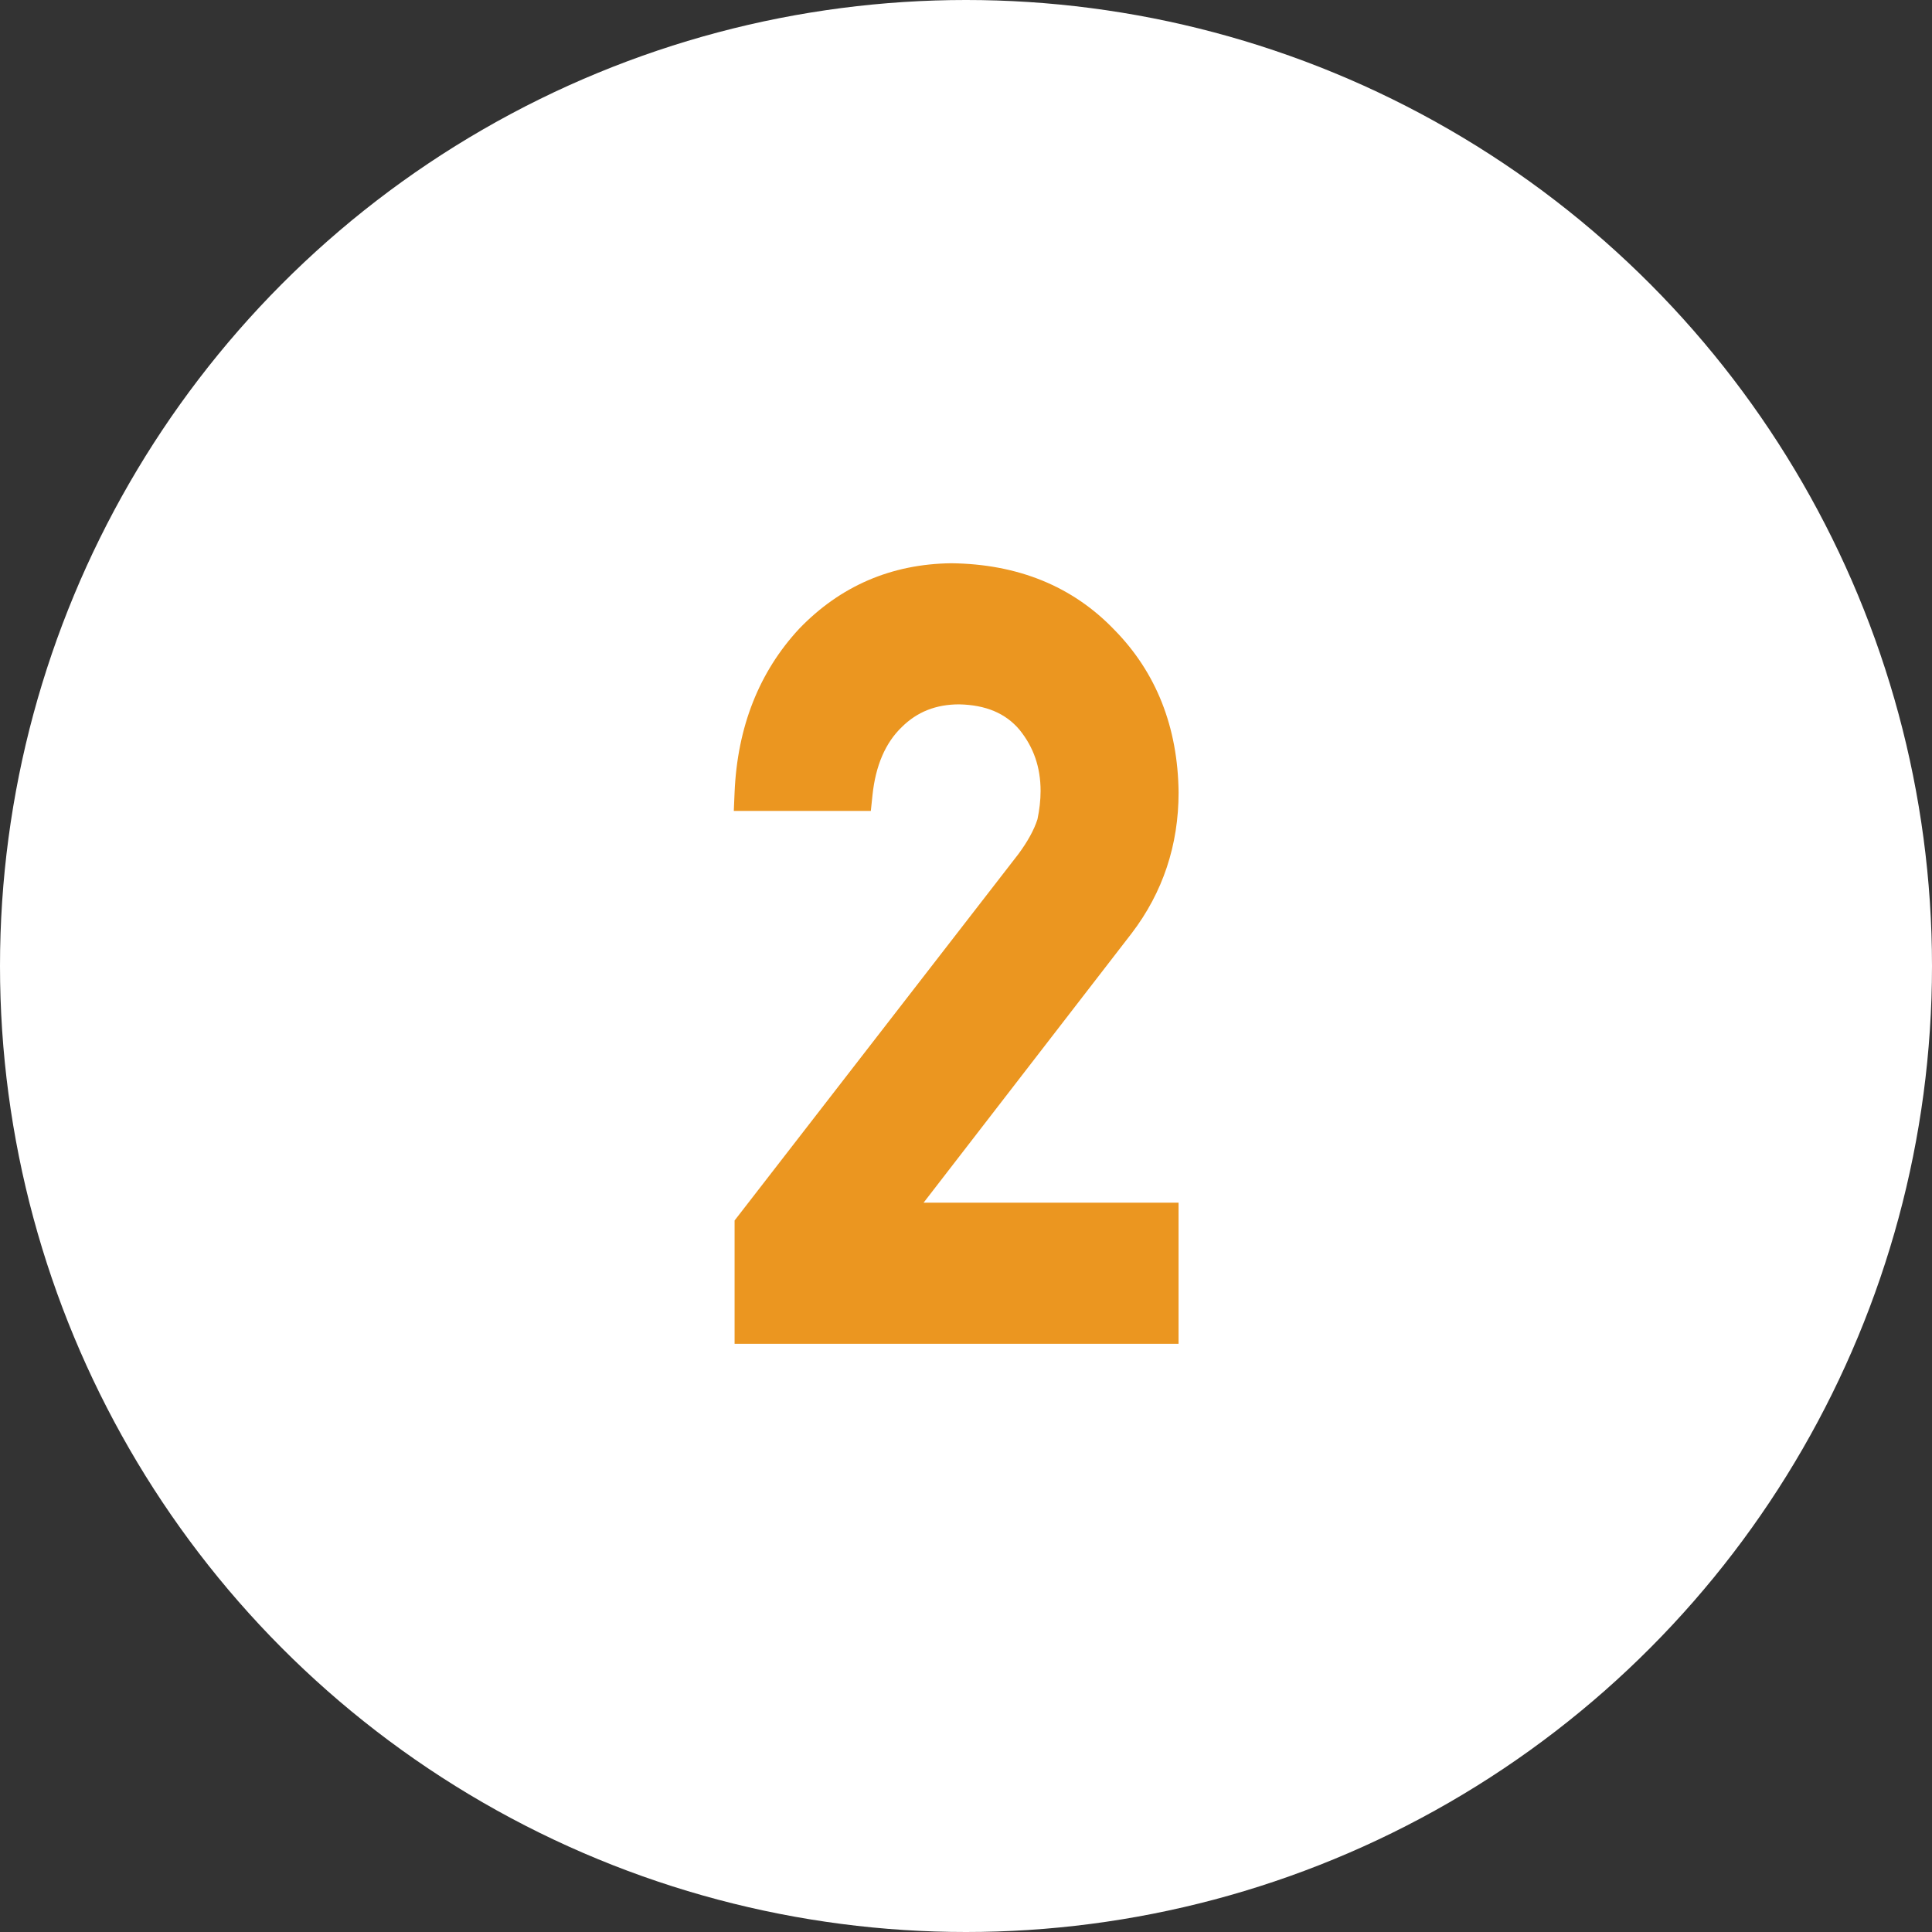
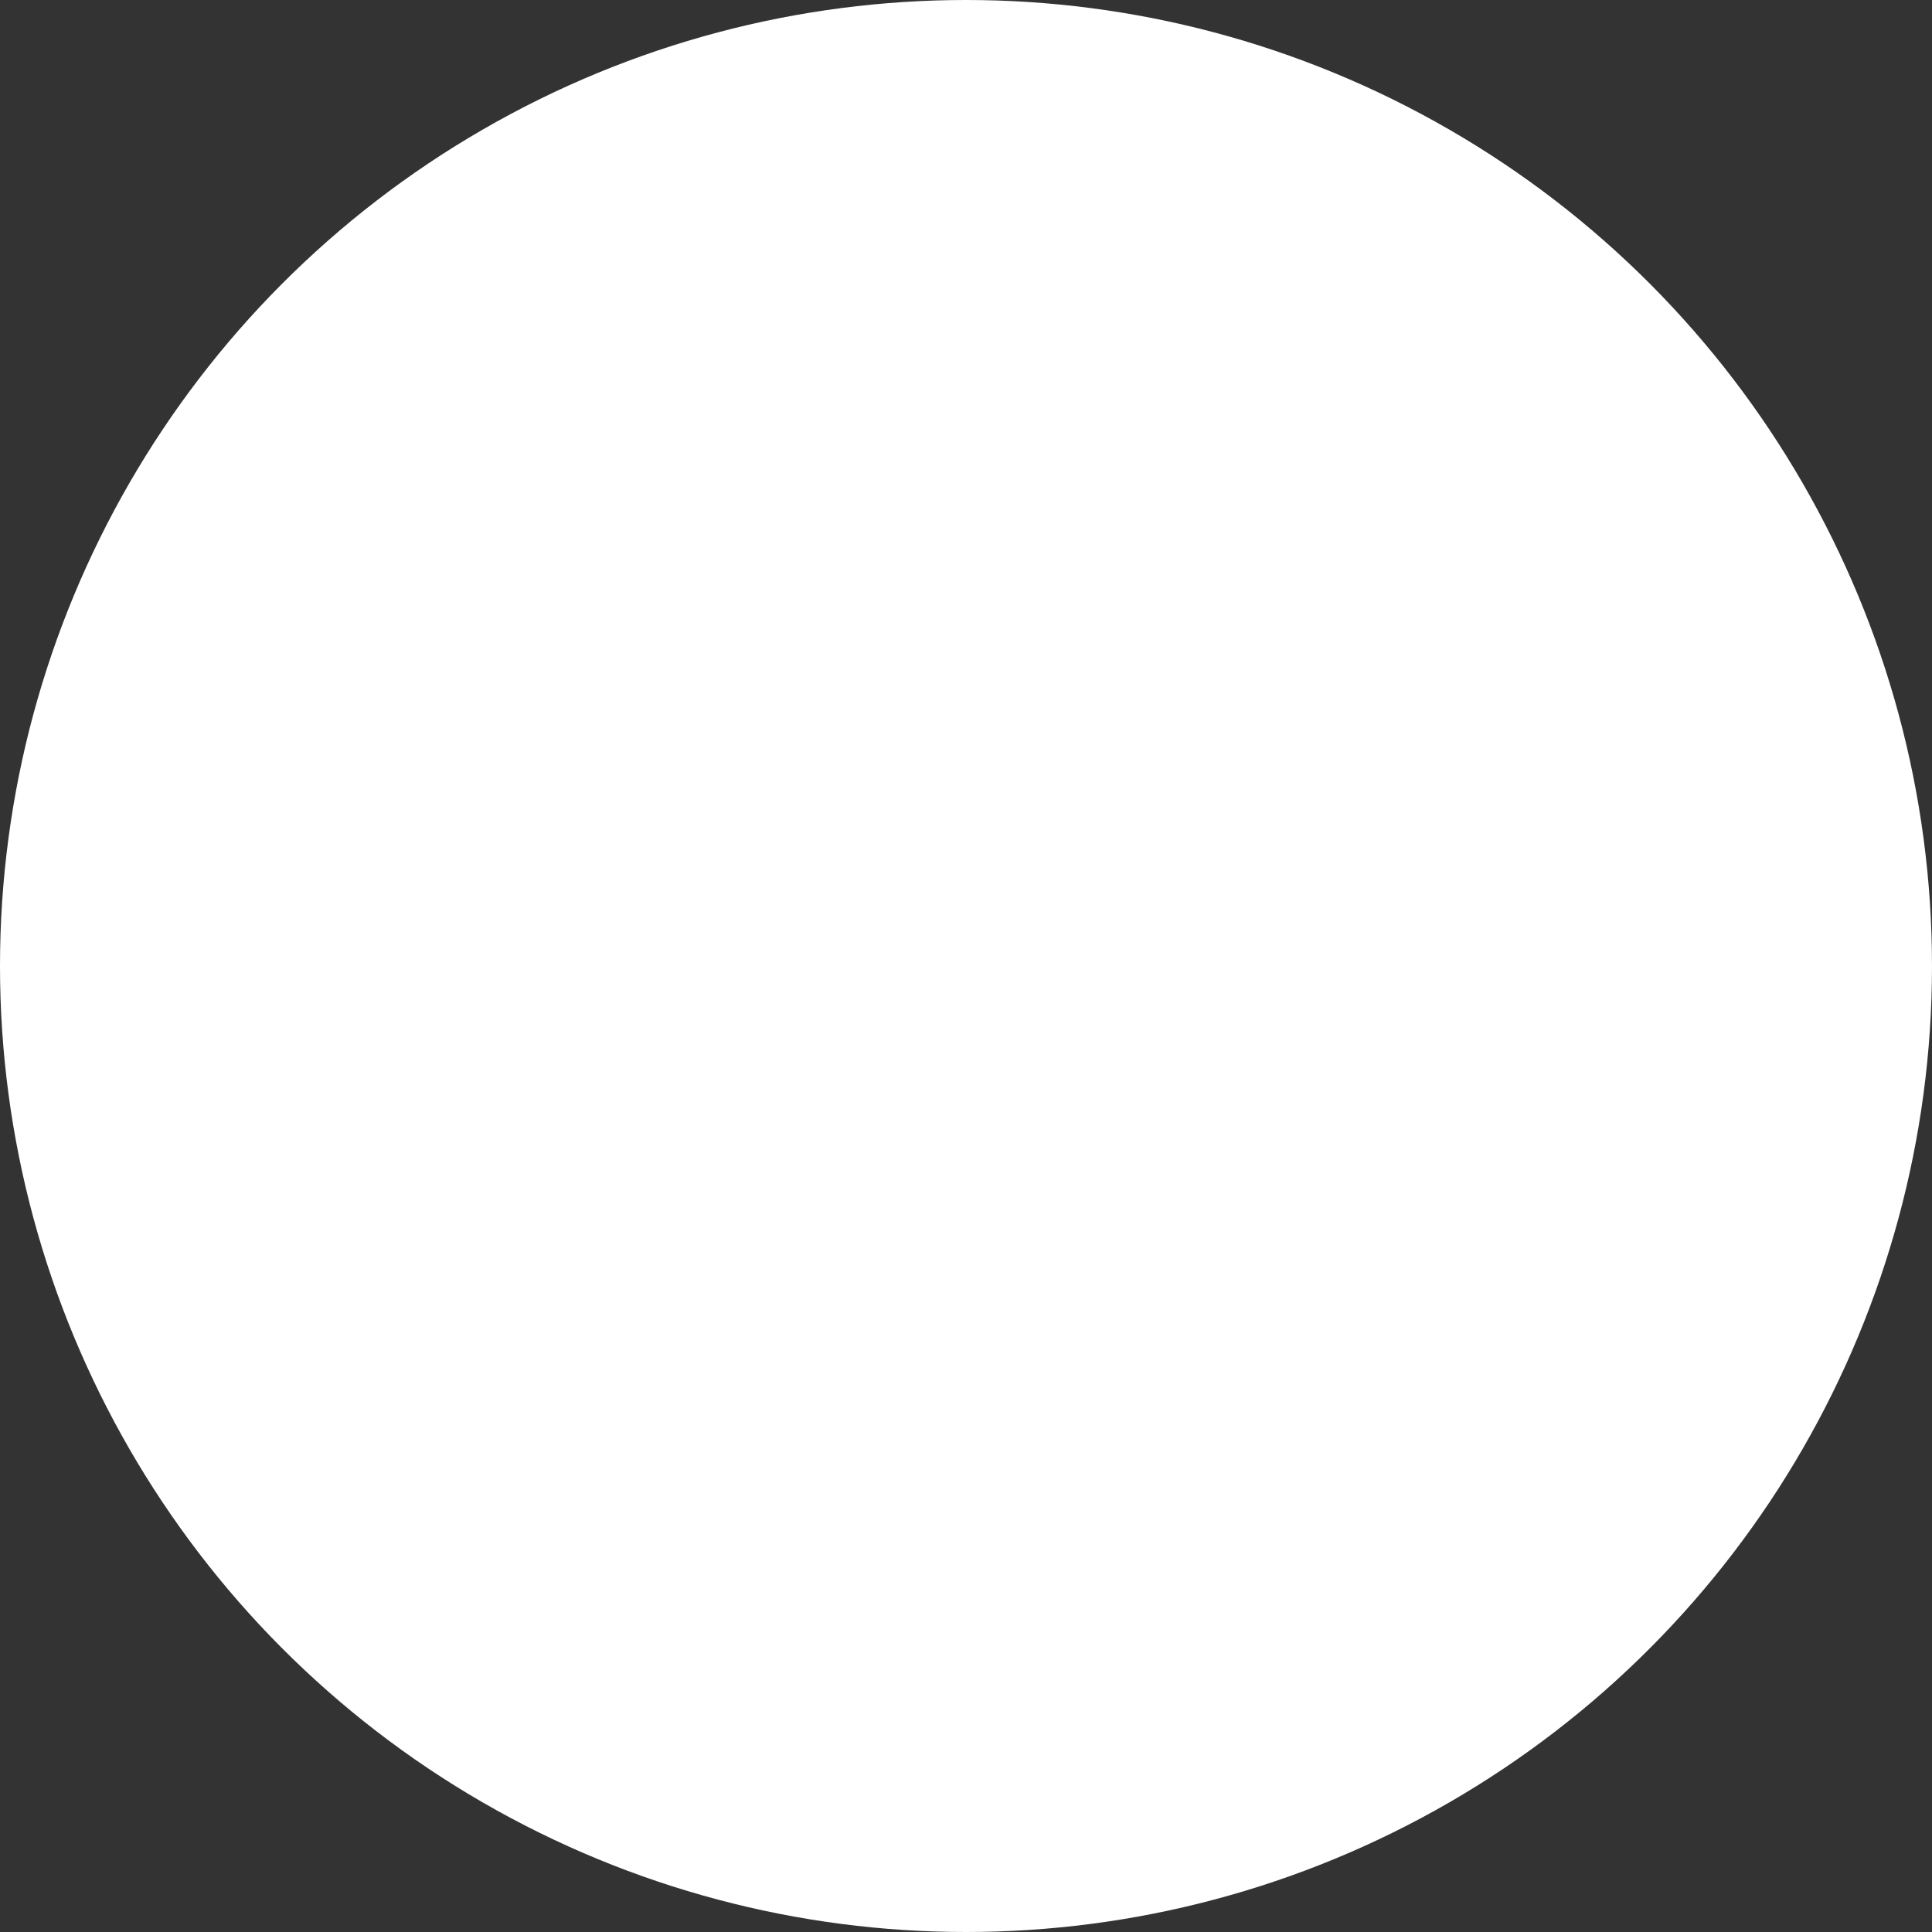
<svg xmlns="http://www.w3.org/2000/svg" version="1.1" id="レイヤー_1" x="0px" y="0px" width="54px" height="54px" viewBox="0 0 54 54" enable-background="new 0 0 54 54" xml:space="preserve">
  <rect x="0" y="0" width="54" height="54" fill="#333333" stroke="none" />
  <circle fill="#FFFFFF" cx="27" cy="27" r="27" />
  <g>
    <g>
      <g>
-         <path fill="#EB9620" d="M20.532,37.559v-3.446l7.929-10.237c0.262-0.353,0.444-0.685,0.537-0.979     c0.054-0.254,0.087-0.532,0.087-0.787c0-0.663-0.193-1.224-0.591-1.715c-0.387-0.458-0.939-0.692-1.684-0.708     c-0.647,0-1.175,0.208-1.605,0.635c-0.458,0.44-0.731,1.077-0.818,1.897l-0.047,0.447H20.51l0.022-0.521     c0.078-1.829,0.687-3.368,1.808-4.574c1.15-1.194,2.577-1.807,4.246-1.828c1.865,0.021,3.393,0.645,4.555,1.855     c1.174,1.191,1.781,2.723,1.801,4.55c0,1.472-0.44,2.795-1.311,3.937l-5.816,7.53h7.126v3.944H20.532z" />
-       </g>
+         </g>
    </g>
  </g>
</svg>